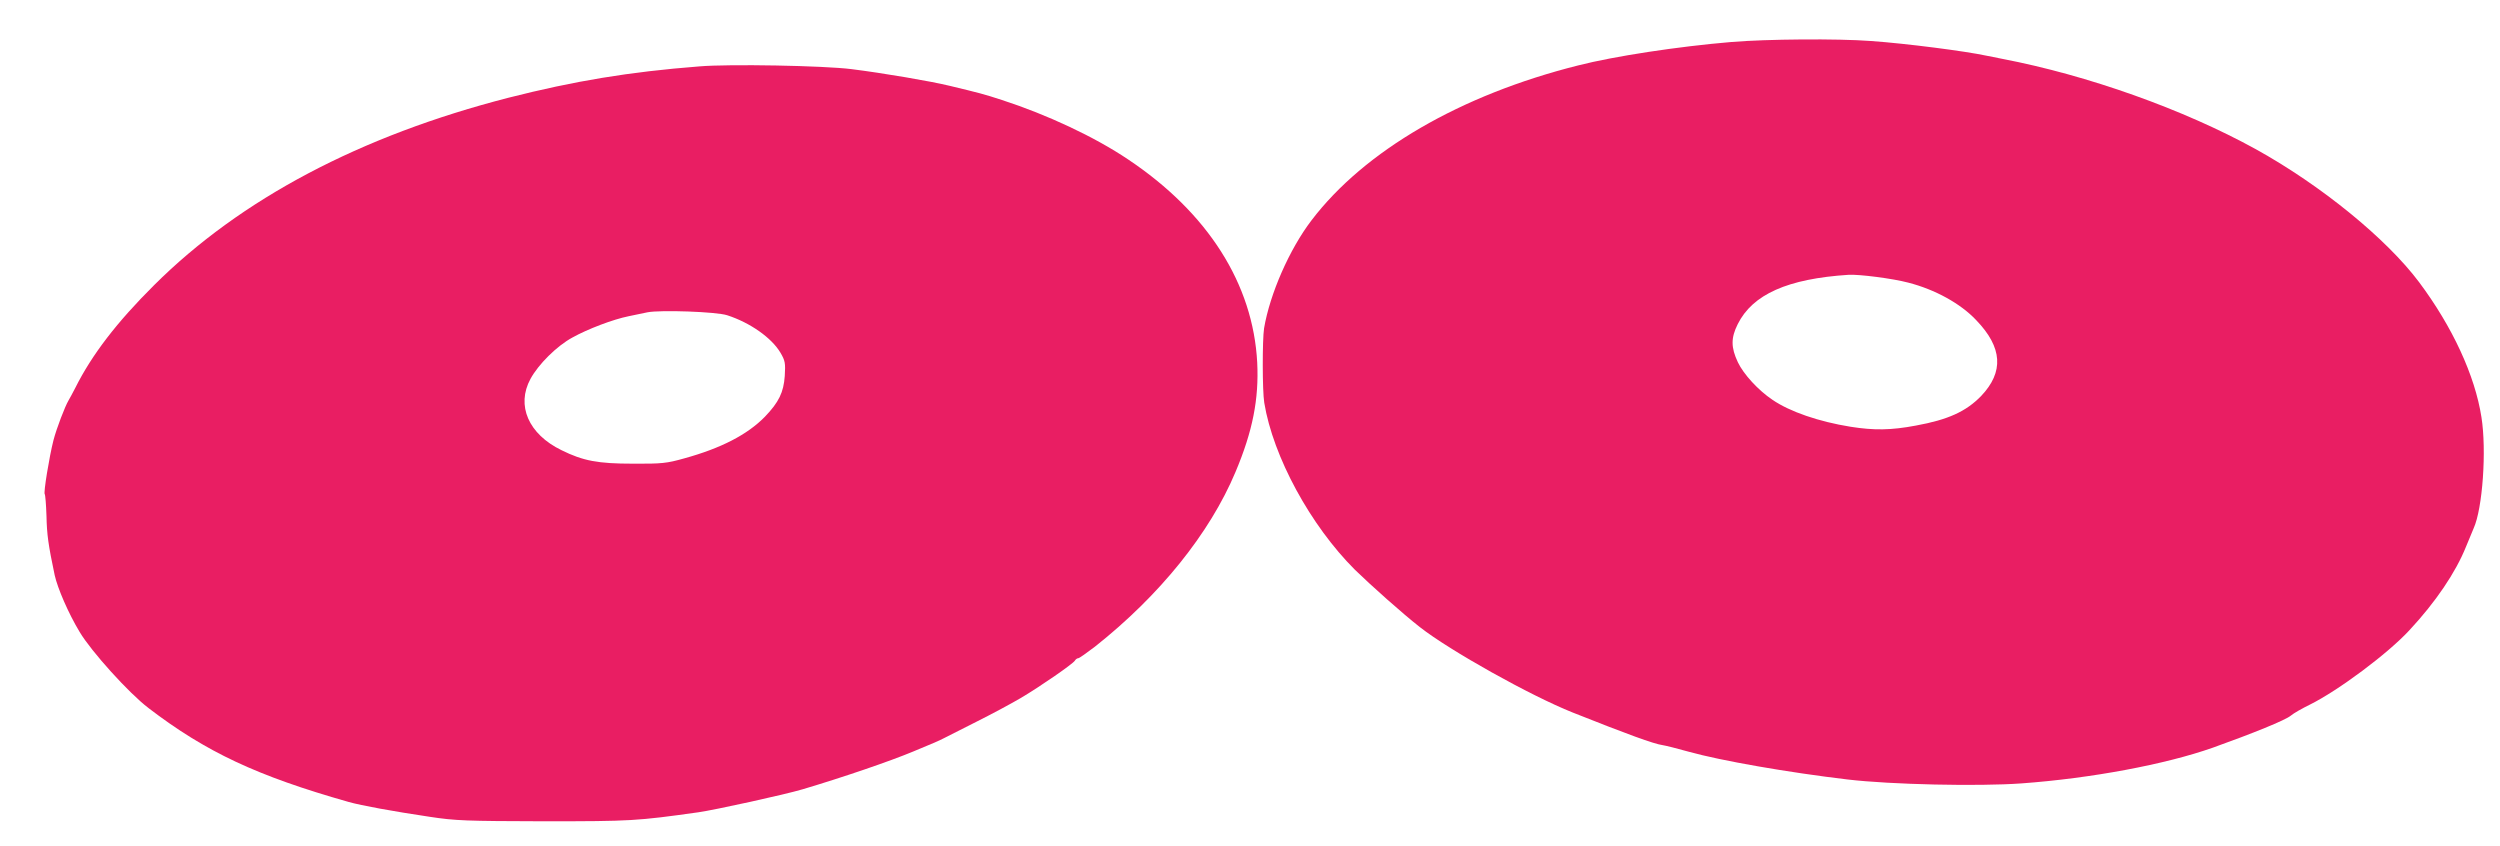
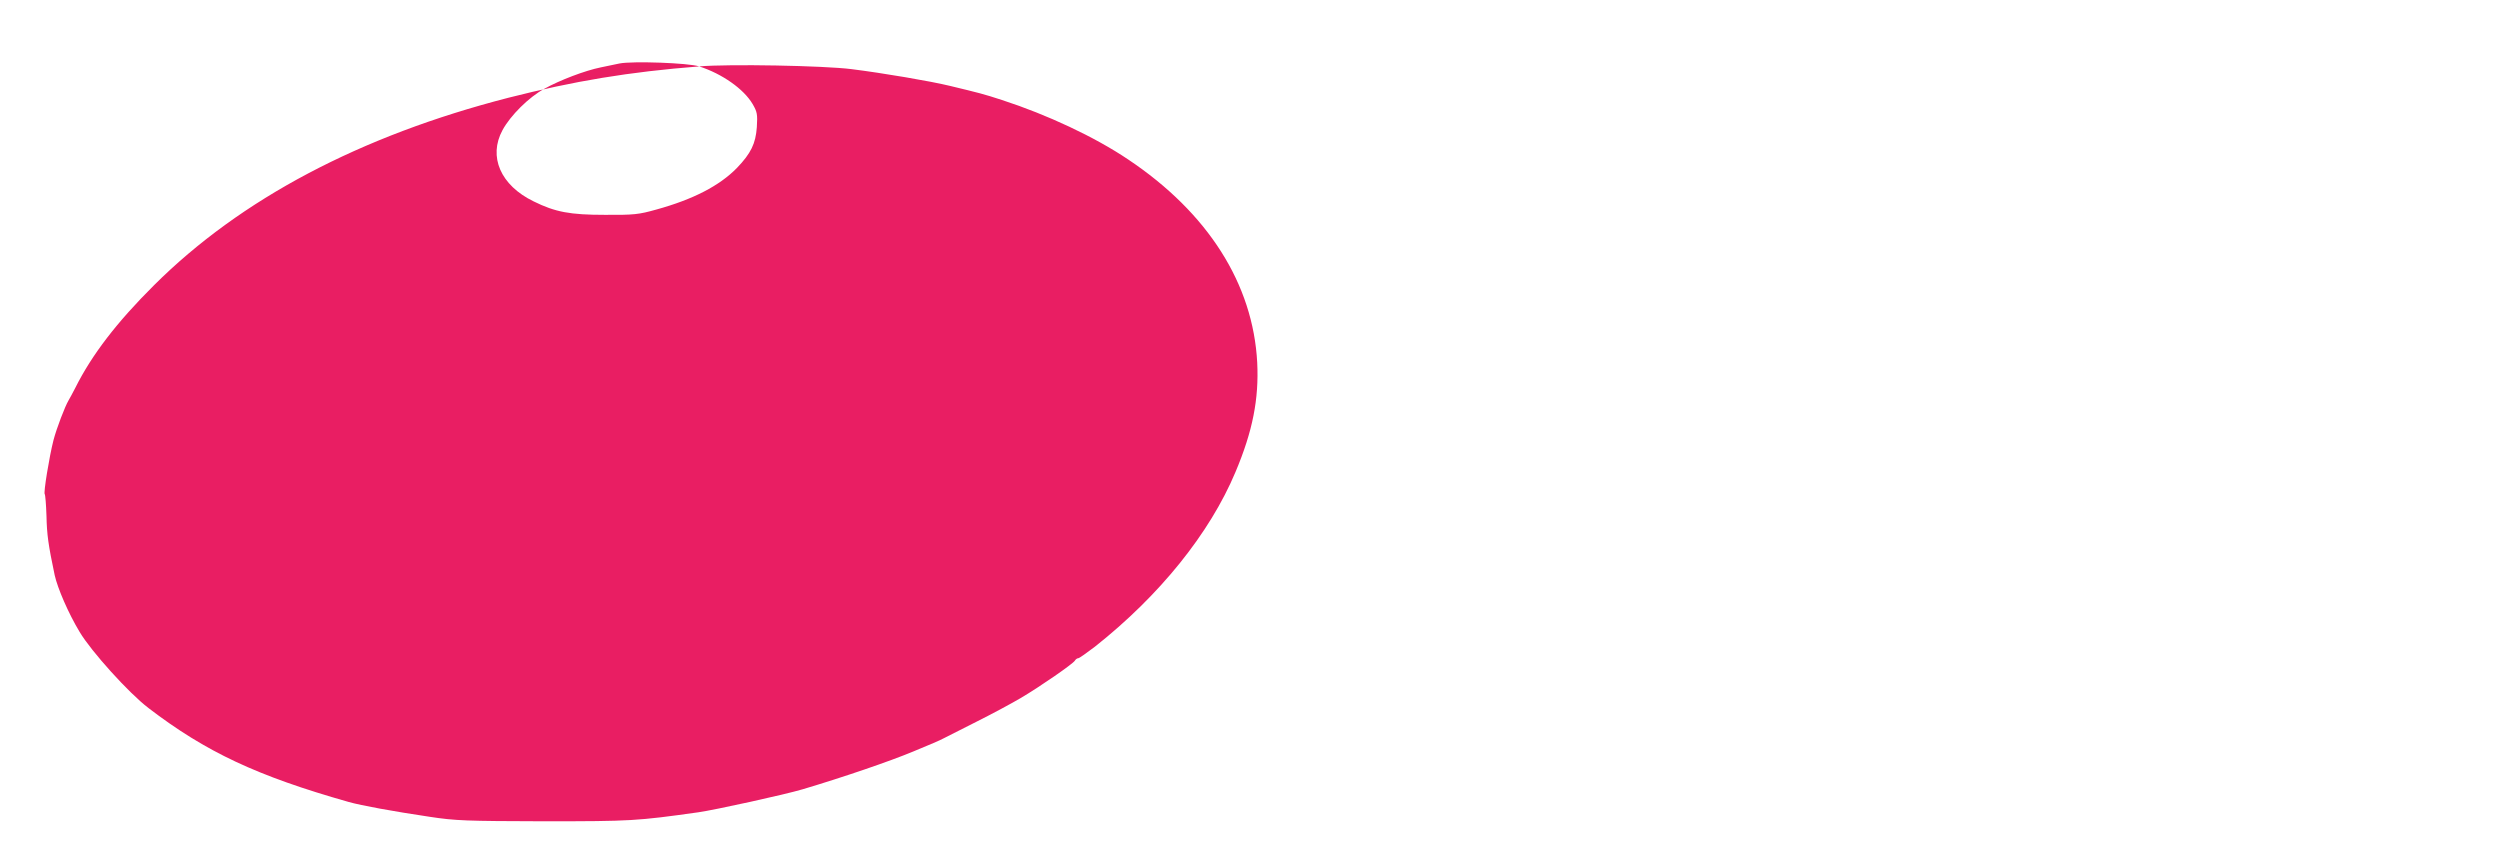
<svg xmlns="http://www.w3.org/2000/svg" version="1.0" width="1280pt" height="433pt" viewBox="0 0 1280 433" preserveAspectRatio="xMidYMid meet">
  <g transform="translate(0,433) scale(0.1,-0.1)" fill="#e91e63" stroke="none">
-     <path d="M8865 4115 c-274 -23 -601 -73 -785 -120 -602 -151 -1094 -437 -1365 -793 -113 -148 -213 -376 -243 -553 -9 -58 -9 -321 1 -381 45 -276 237 -629 465 -856 80 -78 246 -226 332 -293 153 -120 566 -351 782 -437 279 -111 416 -161 460 -167 14 -2 75 -17 135 -34 165 -46 509 -106 813 -142 220 -26 669 -36 890 -20 357 26 736 97 980 183 204 73 372 141 399 164 14 12 58 37 97 56 147 73 399 261 510 381 135 145 237 296 290 428 14 35 32 78 39 94 46 101 67 400 40 569 -33 213 -148 462 -319 691 -167 223 -502 496 -836 681 -370 204 -861 379 -1300 463 -30 6 -66 13 -80 16 -107 23 -407 62 -590 75 -173 13 -535 10 -715 -5z m905 -1232 c137 -35 268 -107 348 -192 135 -140 143 -265 25 -389 -77 -79 -169 -121 -334 -151 -127 -24 -214 -25 -334 -6 -162 26 -311 77 -400 138 -73 49 -148 131 -177 192 -36 76 -36 125 -1 195 76 153 256 233 568 253 55 3 226 -19 305 -40z" />
-     <path d="M3580 3990 c-360 -28 -640 -75 -975 -160 -760 -195 -1373 -519 -1816 -960 -189 -188 -318 -355 -403 -525 -14 -27 -30 -57 -35 -65 -18 -30 -61 -142 -77 -203 -22 -86 -52 -271 -45 -277 3 -3 7 -53 9 -112 2 -94 9 -147 42 -303 15 -67 70 -195 128 -291 59 -99 251 -312 352 -389 294 -225 556 -348 1025 -481 63 -18 227 -48 415 -76 131 -20 186 -22 585 -23 448 0 476 2 790 46 85 12 445 91 535 118 205 61 445 143 565 193 39 16 86 36 105 44 19 8 43 19 52 24 9 5 84 43 166 84 82 41 184 96 228 122 100 59 266 174 277 191 4 7 12 13 18 13 5 0 43 27 85 59 331 262 588 580 720 895 88 209 120 373 111 559 -21 403 -252 767 -660 1040 -172 116 -416 230 -647 305 -95 31 -116 36 -265 72 -103 25 -345 66 -505 86 -141 18 -629 27 -780 14z m143 -1274 c118 -38 228 -116 273 -192 24 -41 26 -53 22 -119 -6 -84 -30 -134 -102 -209 -89 -91 -224 -161 -413 -213 -89 -25 -114 -28 -263 -27 -178 0 -254 14 -365 69 -169 82 -233 229 -159 365 40 74 135 169 215 212 77 43 208 93 288 109 31 6 74 15 96 20 66 13 353 3 408 -15z" />
+     <path d="M3580 3990 c-360 -28 -640 -75 -975 -160 -760 -195 -1373 -519 -1816 -960 -189 -188 -318 -355 -403 -525 -14 -27 -30 -57 -35 -65 -18 -30 -61 -142 -77 -203 -22 -86 -52 -271 -45 -277 3 -3 7 -53 9 -112 2 -94 9 -147 42 -303 15 -67 70 -195 128 -291 59 -99 251 -312 352 -389 294 -225 556 -348 1025 -481 63 -18 227 -48 415 -76 131 -20 186 -22 585 -23 448 0 476 2 790 46 85 12 445 91 535 118 205 61 445 143 565 193 39 16 86 36 105 44 19 8 43 19 52 24 9 5 84 43 166 84 82 41 184 96 228 122 100 59 266 174 277 191 4 7 12 13 18 13 5 0 43 27 85 59 331 262 588 580 720 895 88 209 120 373 111 559 -21 403 -252 767 -660 1040 -172 116 -416 230 -647 305 -95 31 -116 36 -265 72 -103 25 -345 66 -505 86 -141 18 -629 27 -780 14z c118 -38 228 -116 273 -192 24 -41 26 -53 22 -119 -6 -84 -30 -134 -102 -209 -89 -91 -224 -161 -413 -213 -89 -25 -114 -28 -263 -27 -178 0 -254 14 -365 69 -169 82 -233 229 -159 365 40 74 135 169 215 212 77 43 208 93 288 109 31 6 74 15 96 20 66 13 353 3 408 -15z" />
  </g>
</svg>